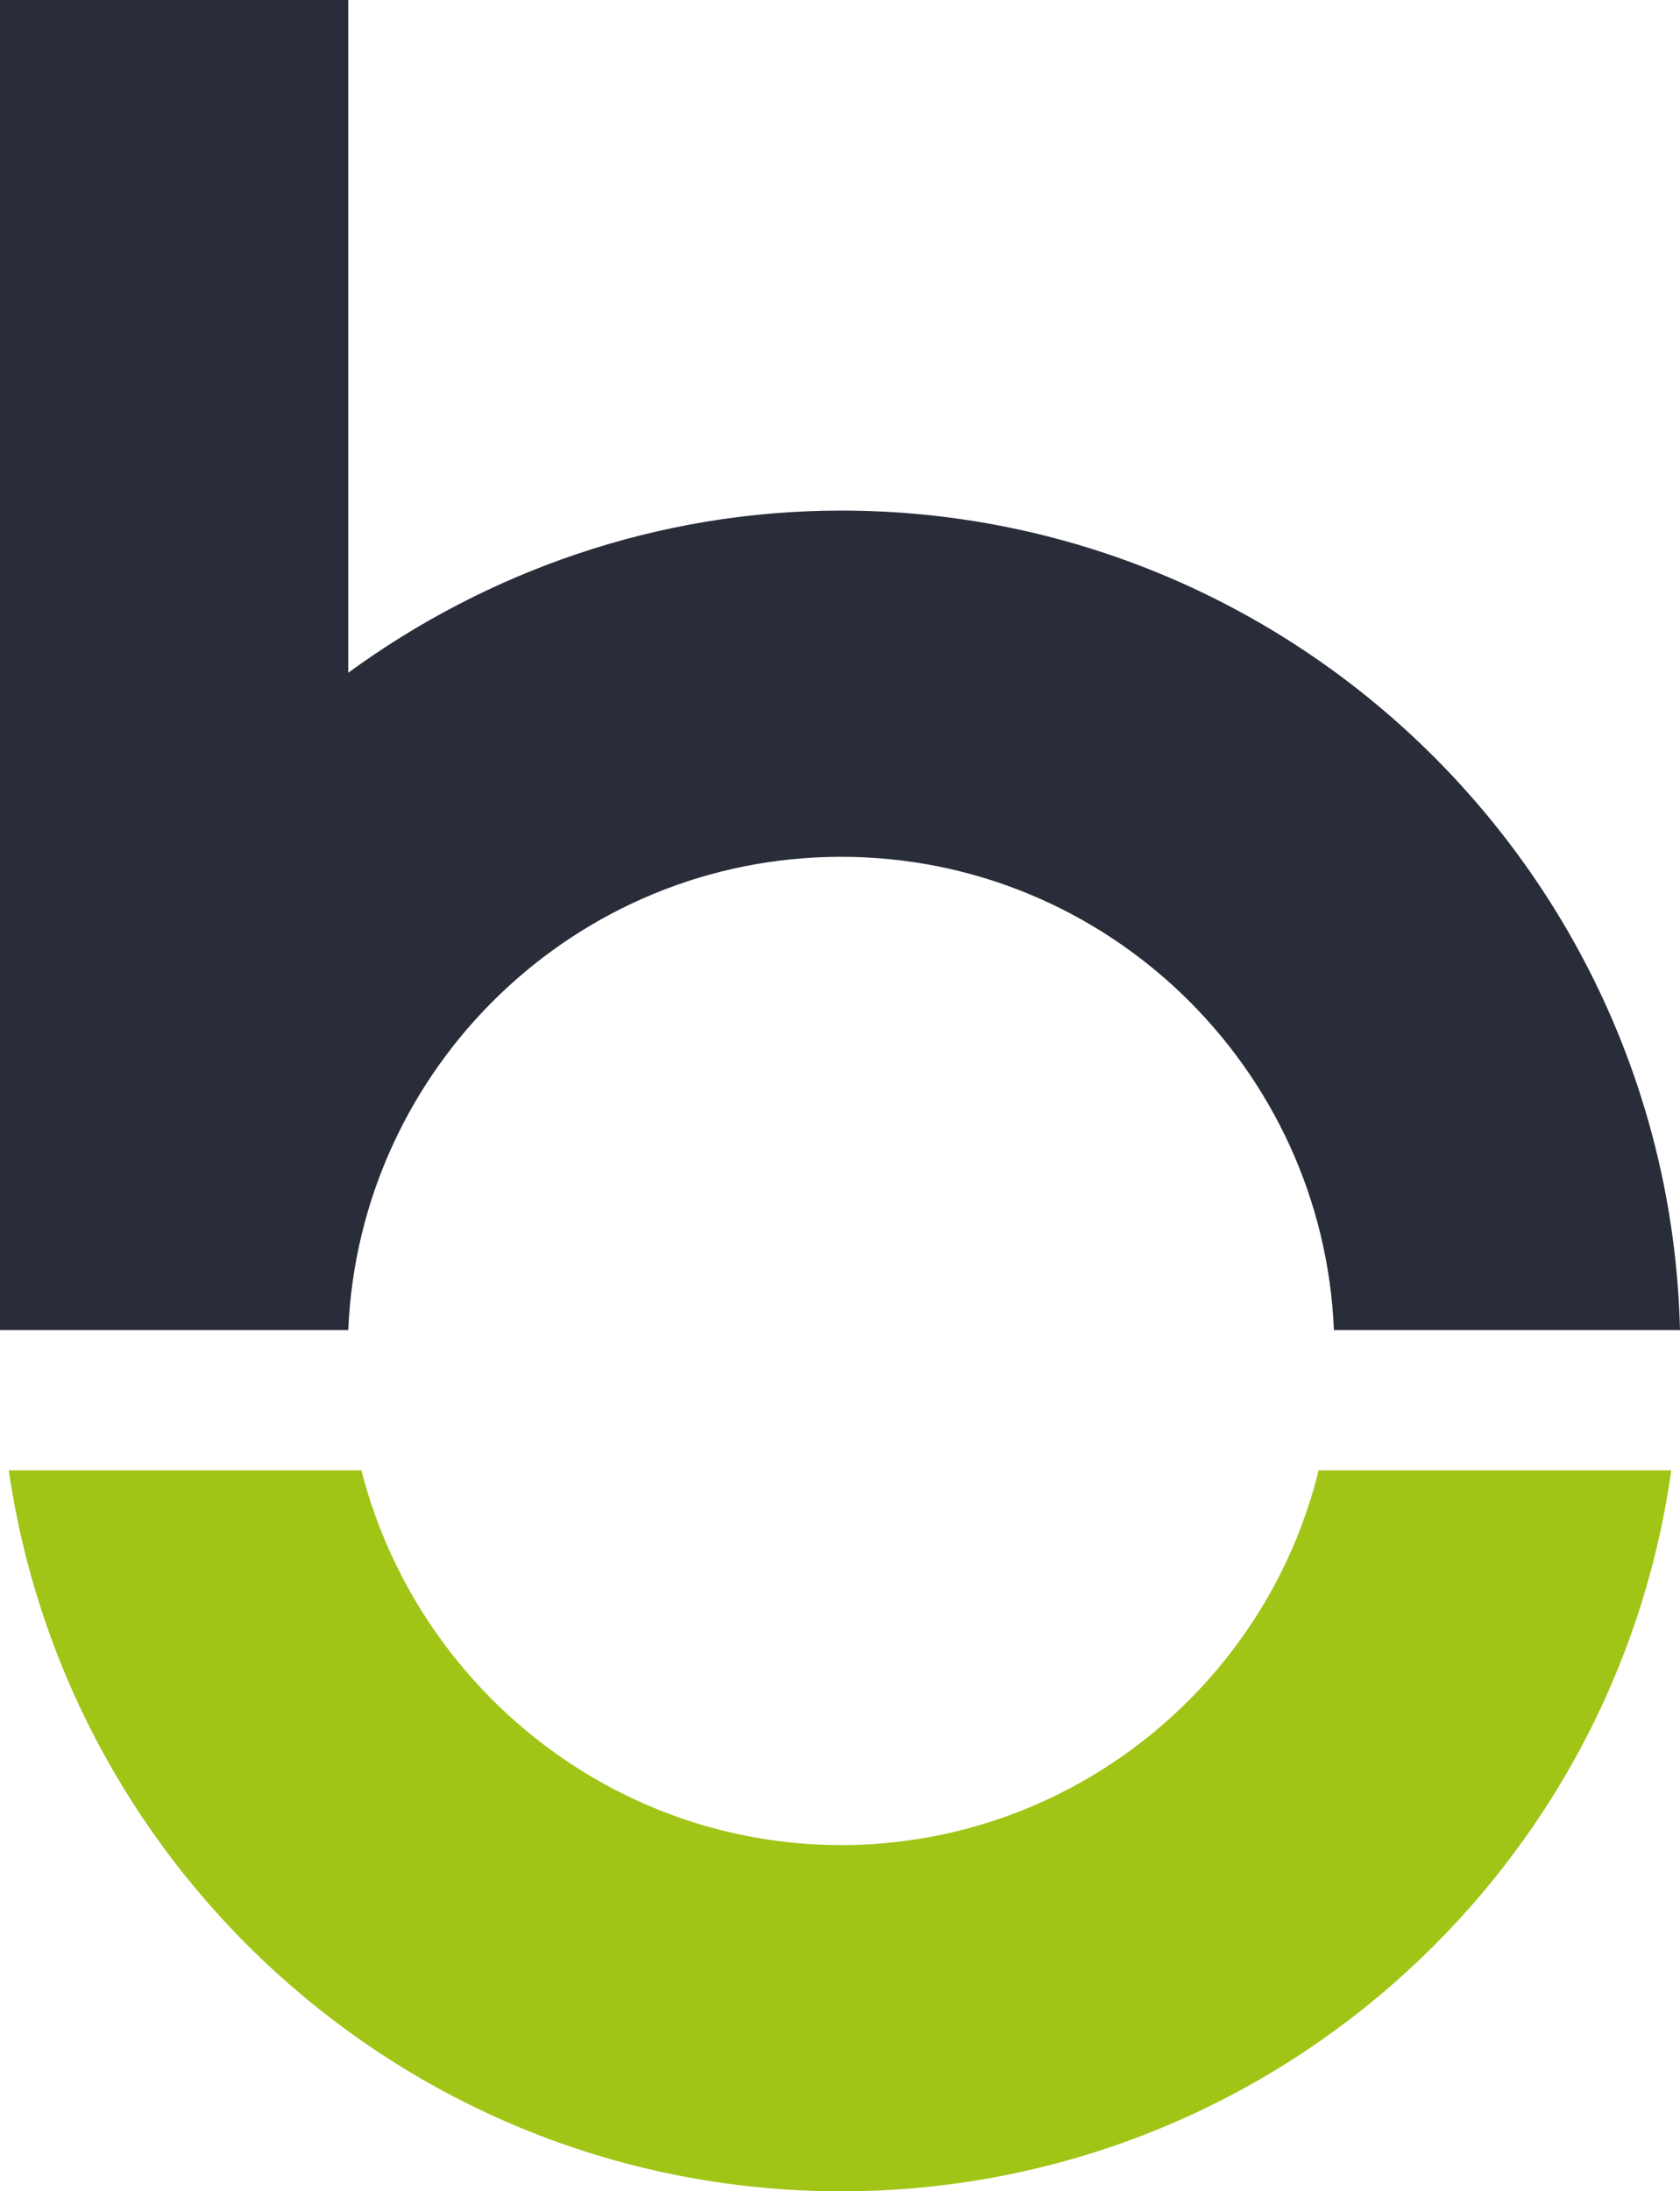
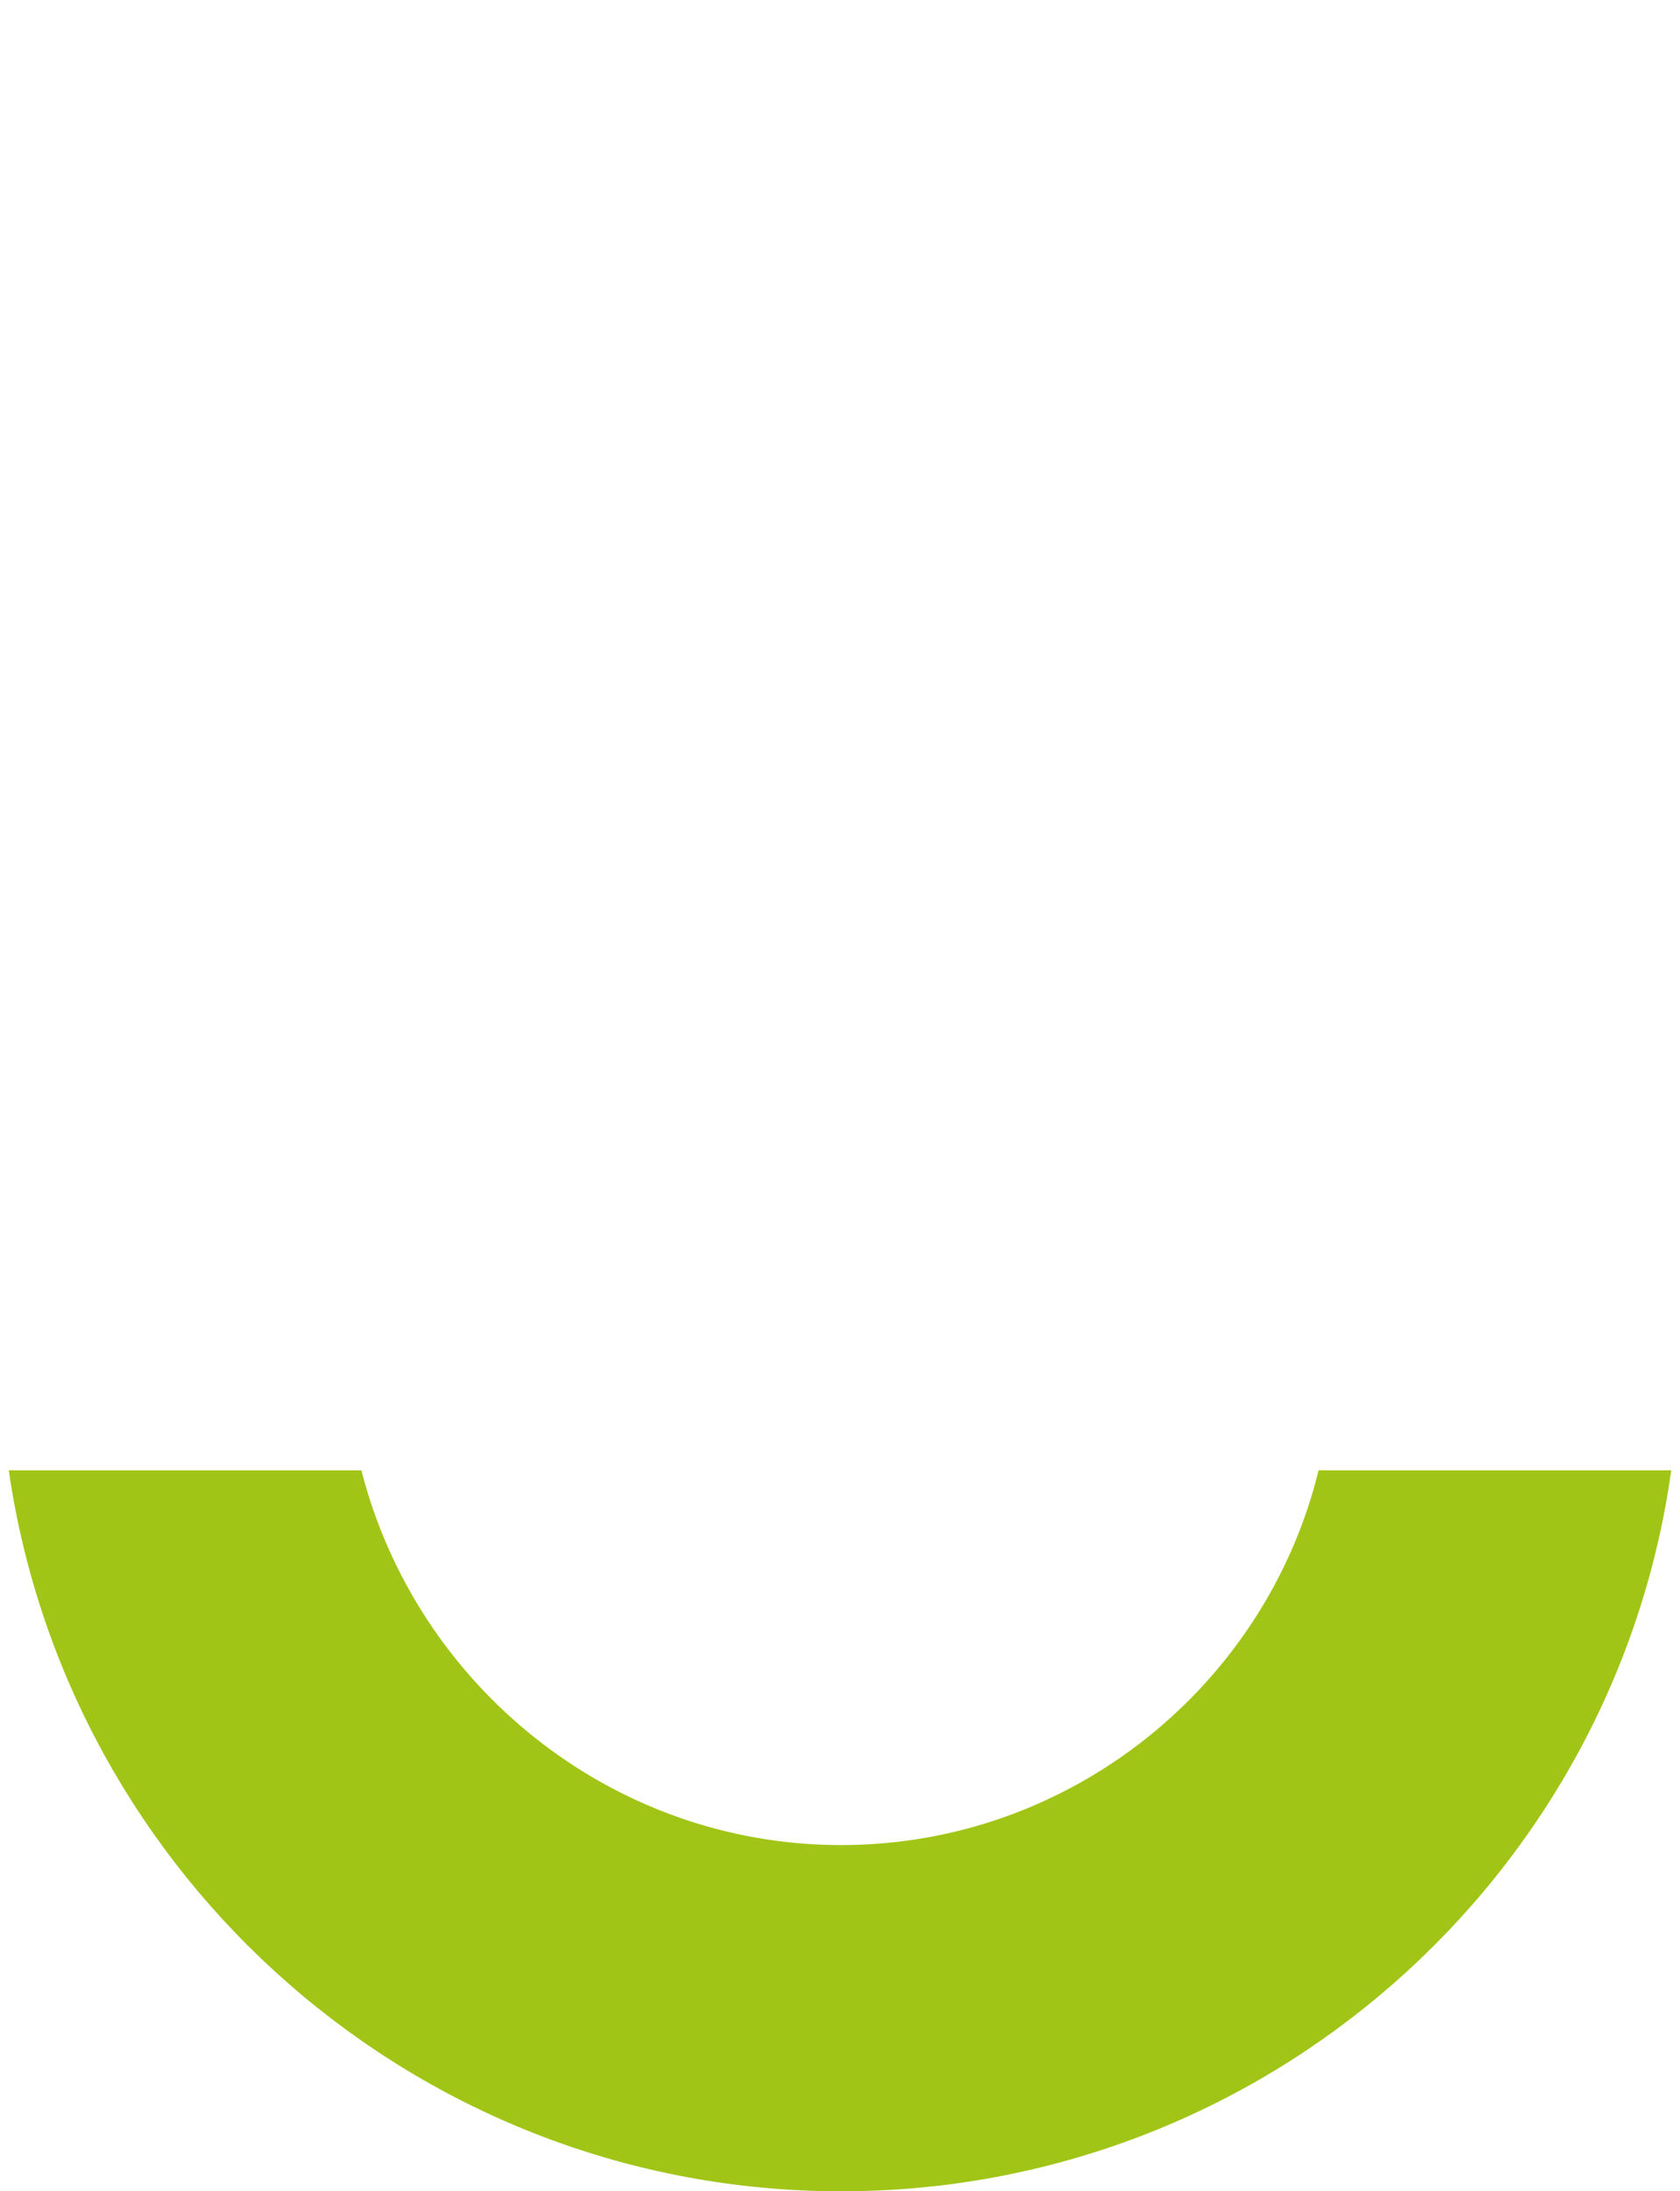
<svg xmlns="http://www.w3.org/2000/svg" version="1.1" id="Layer_1" x="0" y="0" viewBox="0 0 76.7 100" xml:space="preserve">
  <style type="text/css">.st0{fill:#282d39}.st1{fill:#a1c517}</style>
-   <path class="st0" d="M38.4 23.3c-8.4 0-16.2 2.8-22.5 7.4V0H0v60.7h15.9c.5-12 10.4-21.6 22.5-21.6s22 9.6 22.5 21.6h15.8C76.2 40 59.2 23.3 38.4 23.3" />
  <path class="st1" d="M60.2 67.1c-2.4 9.8-11.3 17.1-21.8 17.1S19 76.9 16.5 67.1H.4c2.7 18.6 18.7 32.9 38 32.9s35.3-14.3 37.9-32.9H60.2z" />
</svg>